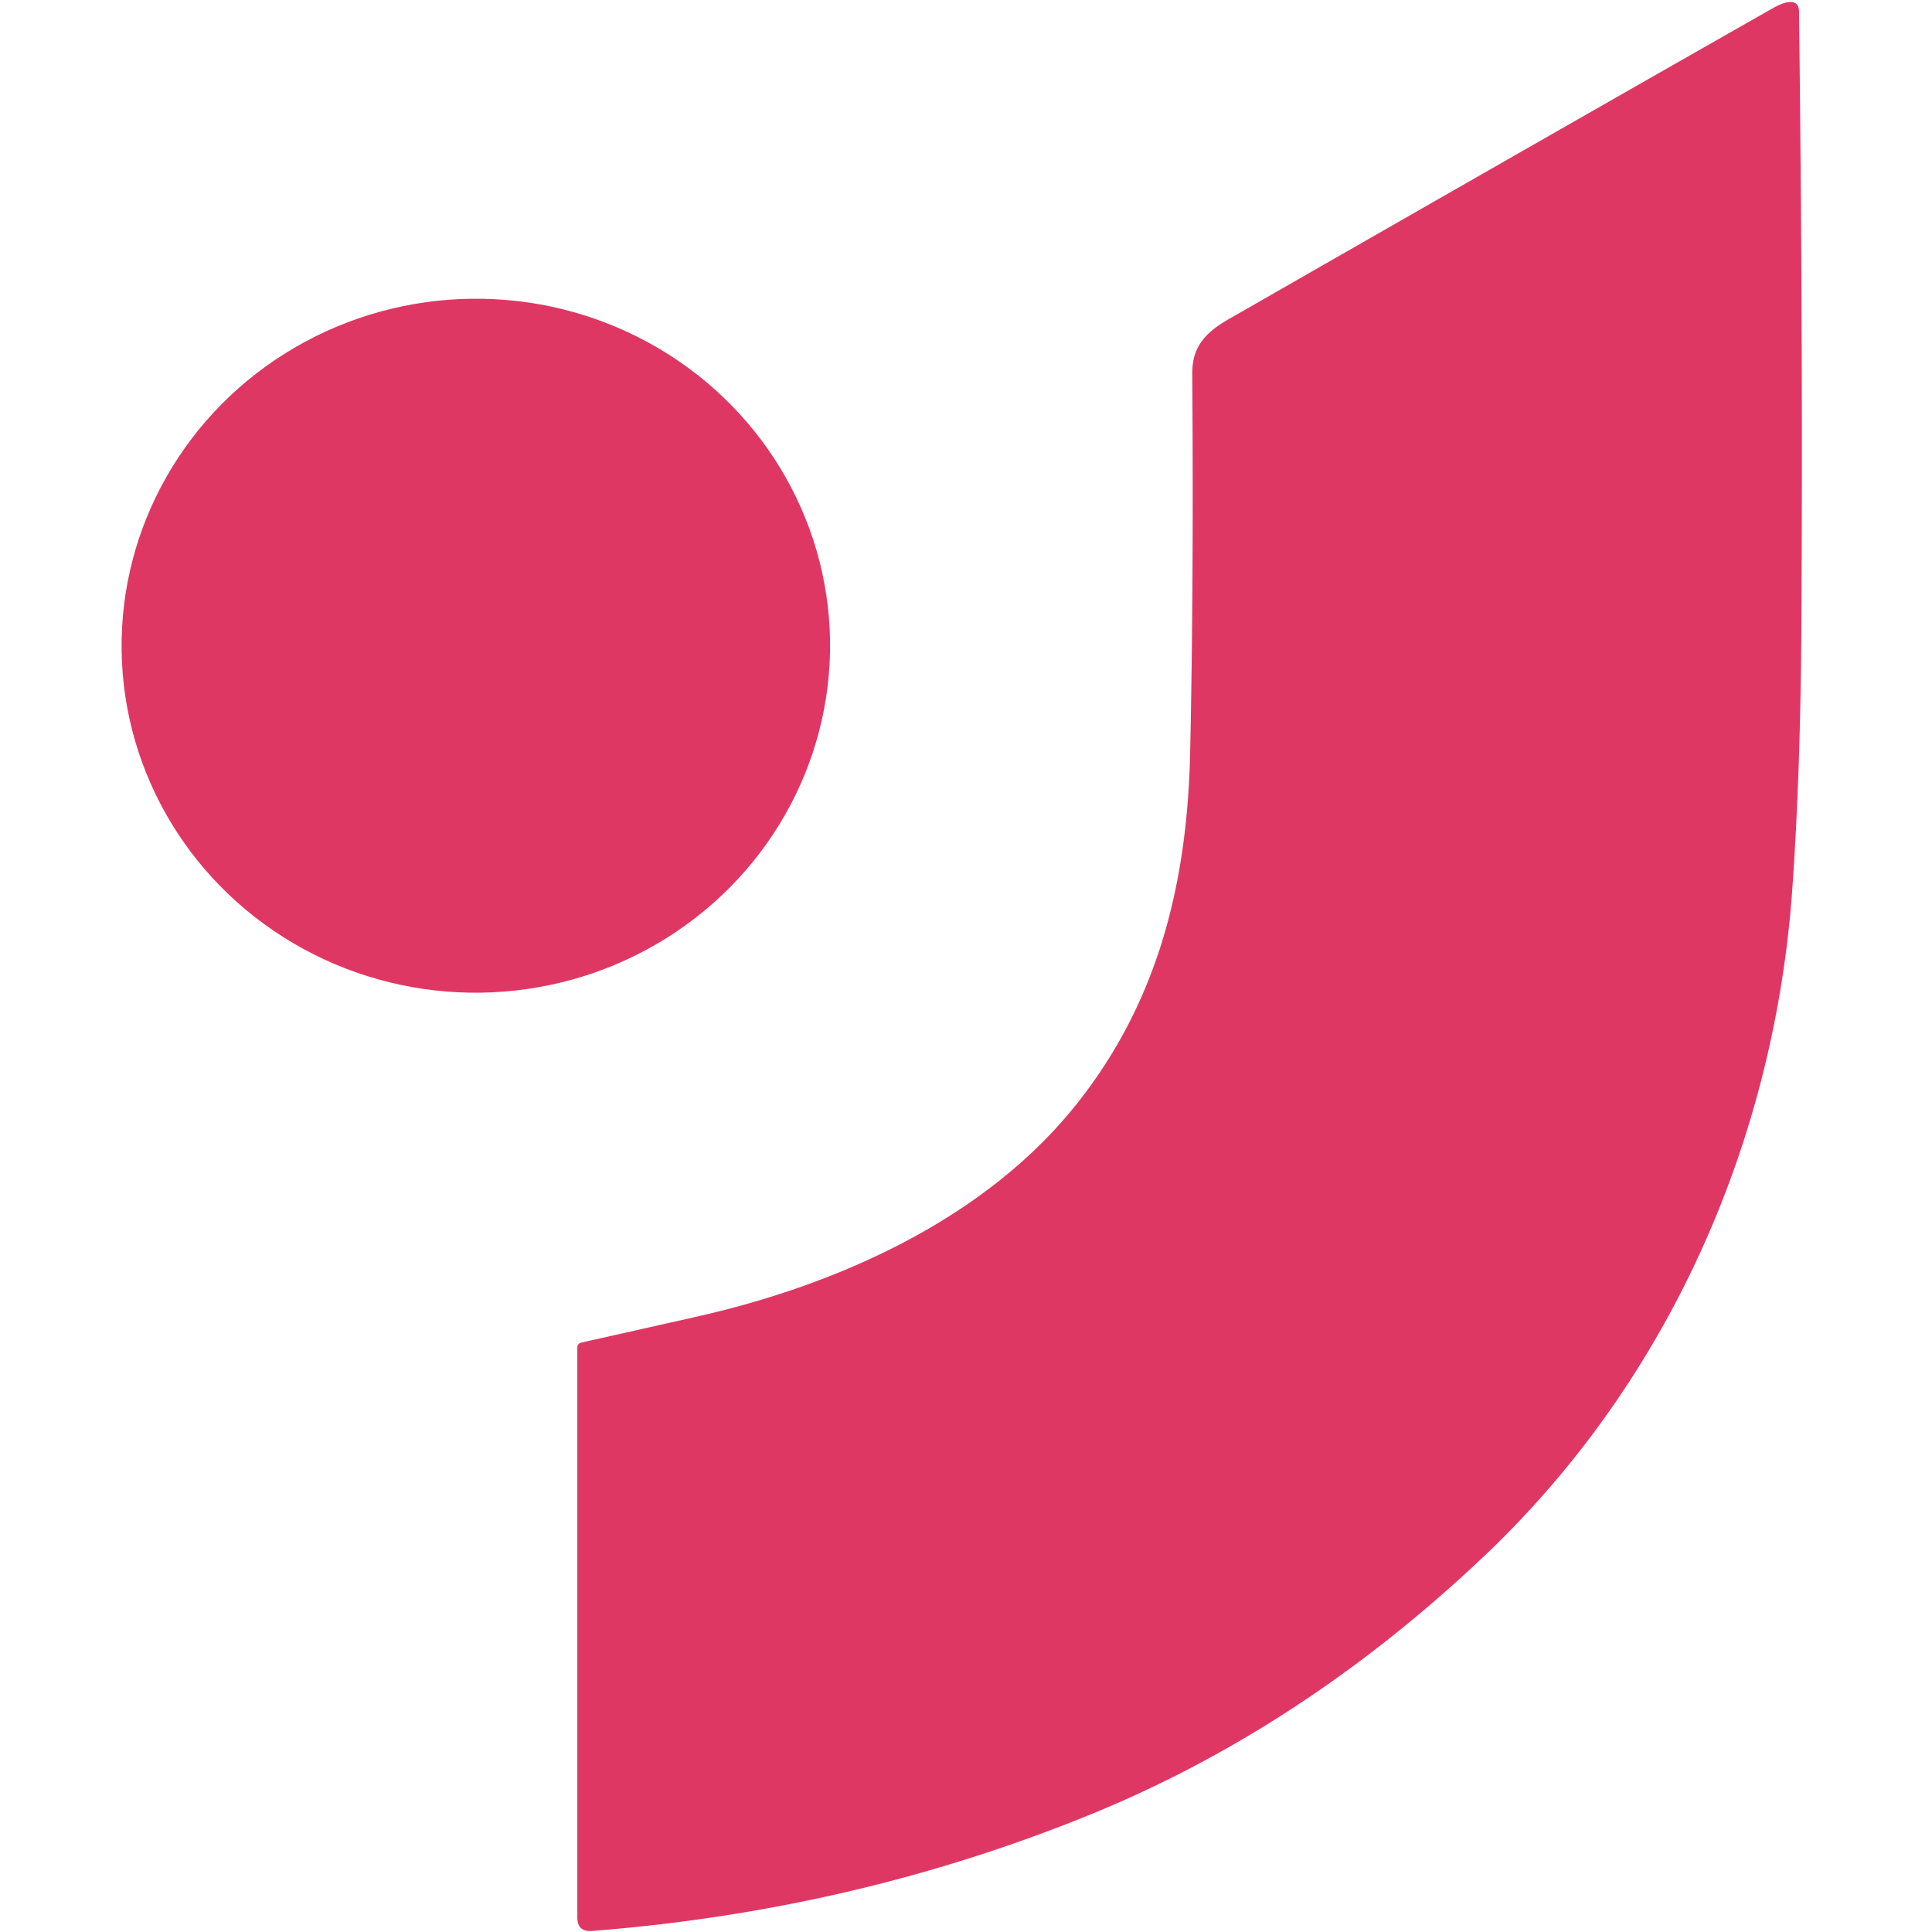
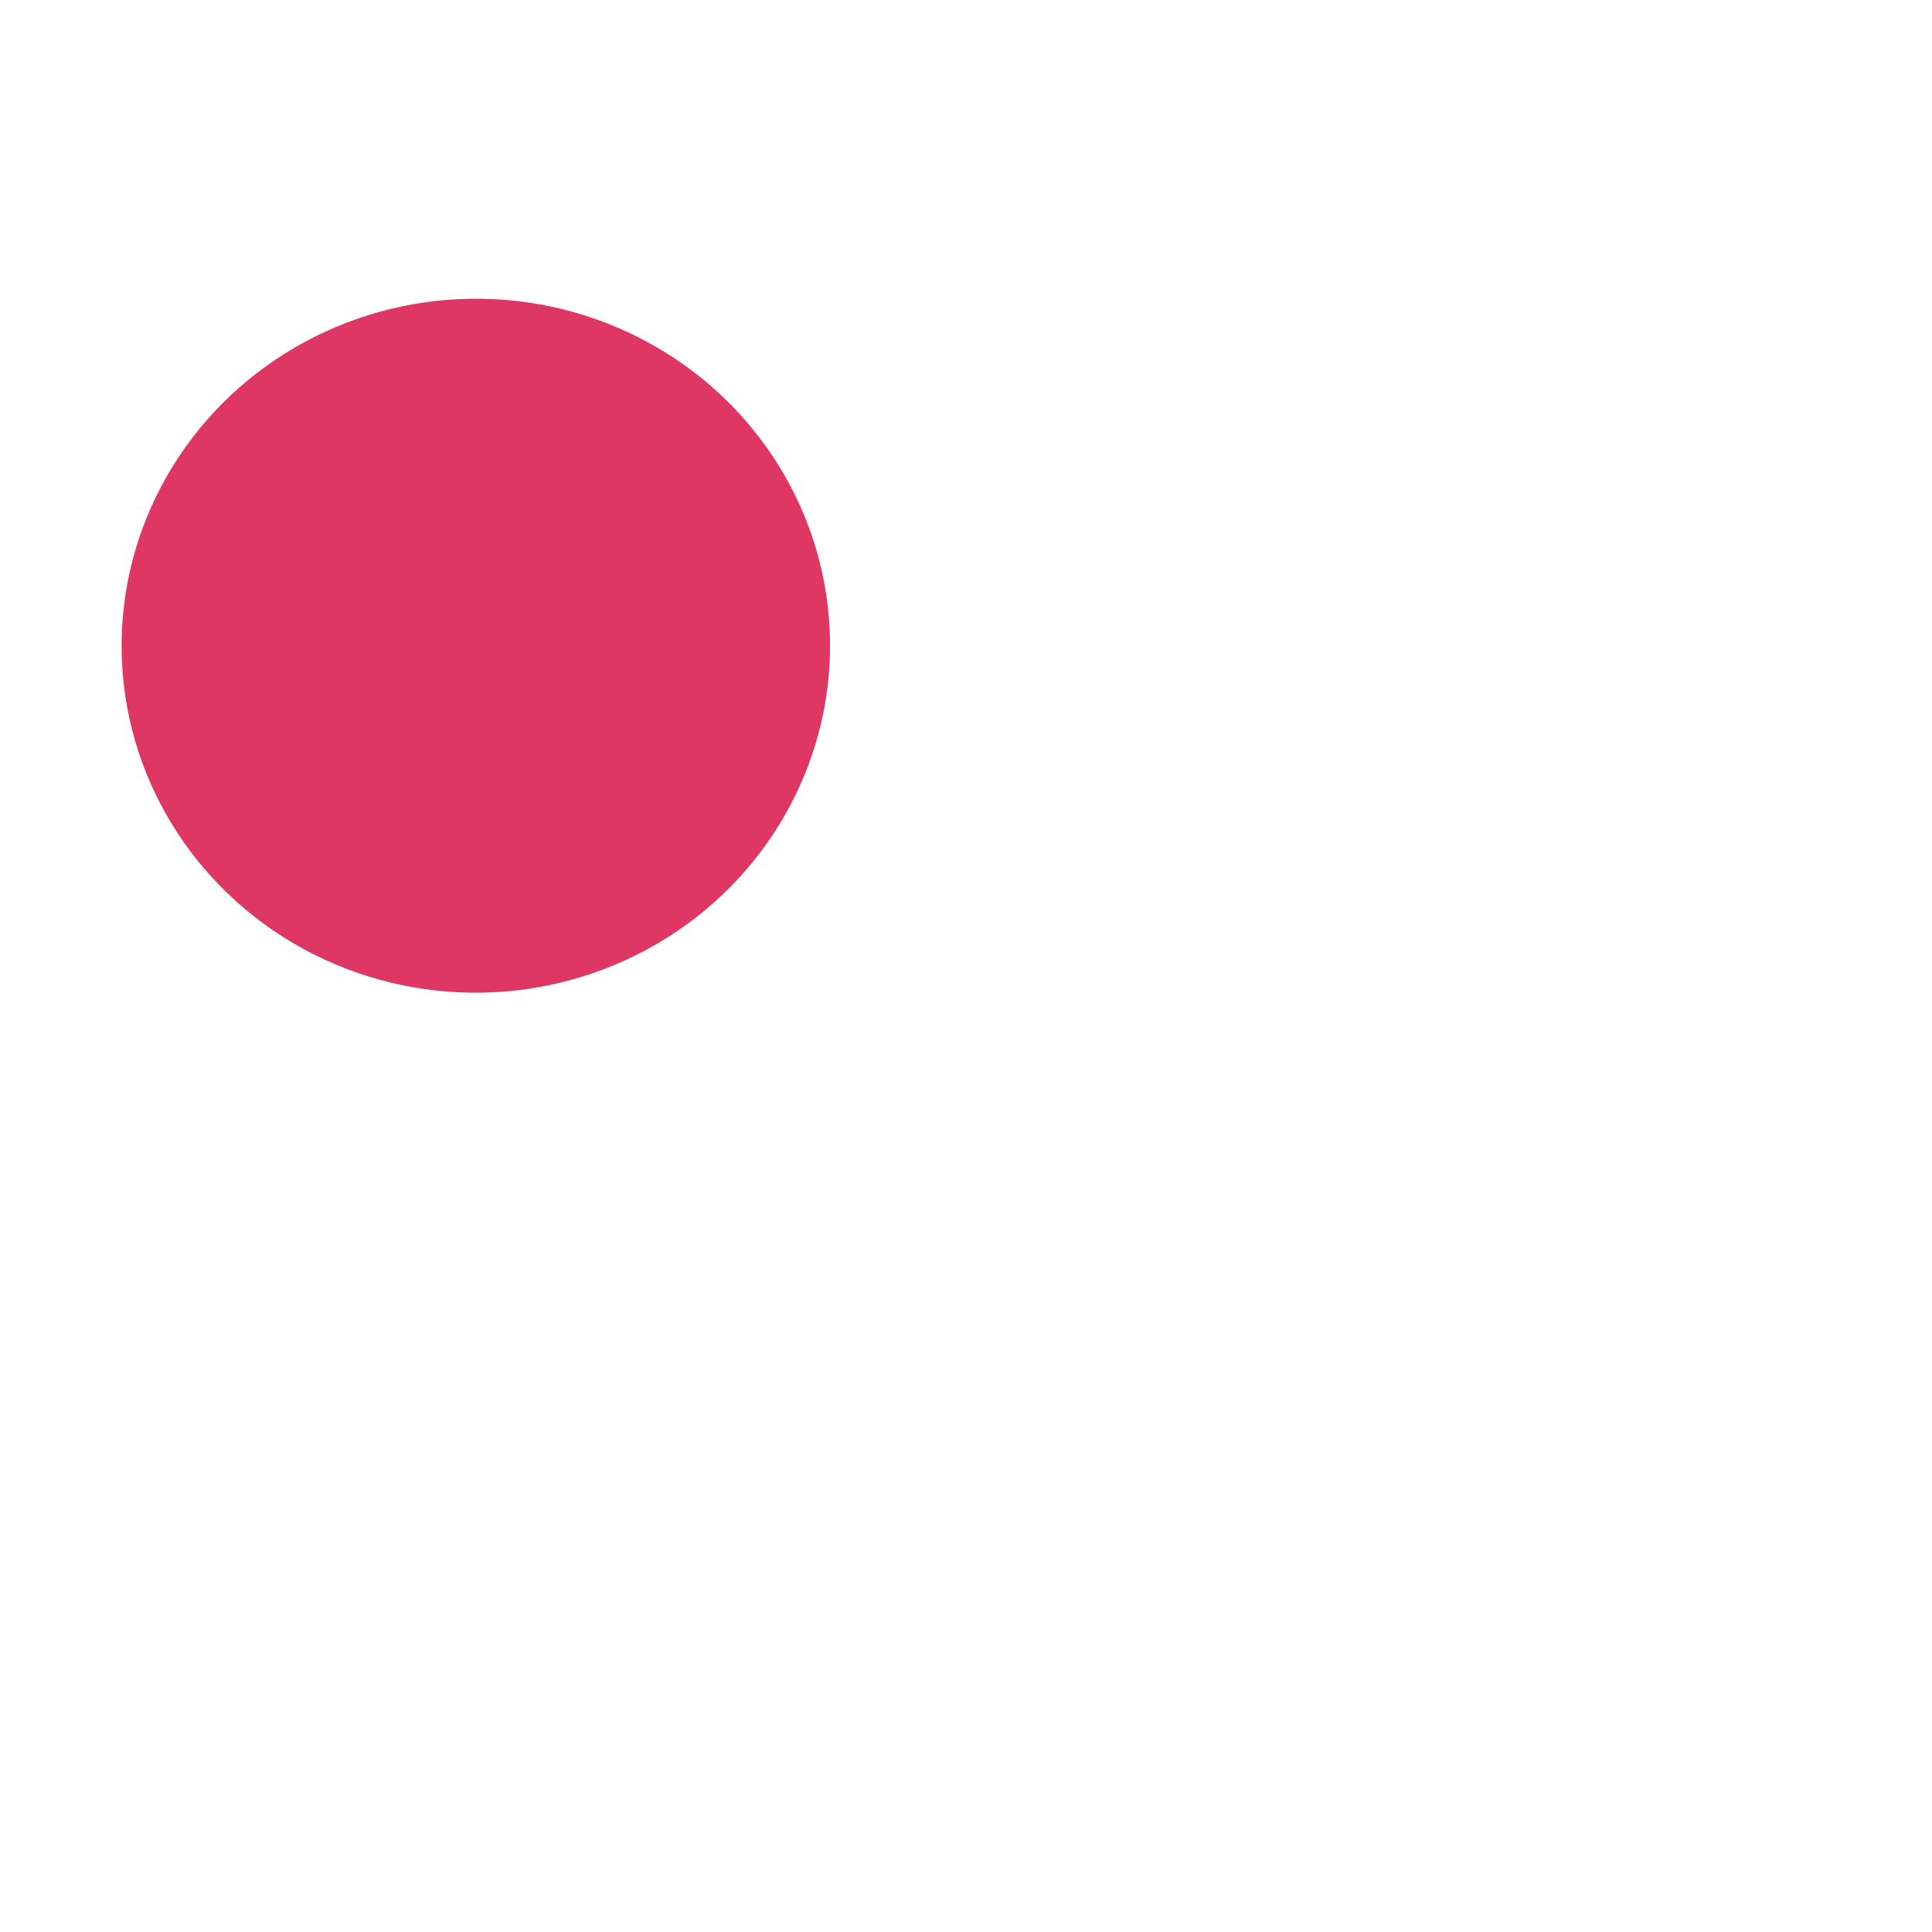
<svg xmlns="http://www.w3.org/2000/svg" version="1.1" viewBox="0.00 0.00 256.00 256.00">
-   <path fill="#df3763" d="   M 237.49 117.80   C 235.12 151.31 221.02 183.12 196.61 206.24   Q 172.52 229.05 144.27 240.52   Q 113.14 253.16 78.45 255.86   Q 76.50 256.01 76.50 254.06   L 76.50 178.55   A 0.67 0.66 84.1 0 1 77.02 177.90   Q 84.56 176.21 92.25 174.48   C 110.90 170.29 130.49 161.59 142.66 146.29   C 153.39 132.81 157.31 117.20 157.70 99.77   Q 158.18 77.72 157.98 49.53   C 157.95 45.96 159.71 44.06 162.86 42.26   Q 211.93 14.14 234.87 1.11   Q 236.19 0.36 237.02 0.28   Q 238.36 0.15 238.38 1.50   Q 238.92 45.58 238.69 83.29   Q 238.57 102.51 237.49 117.80   Z" />
  <ellipse fill="#df3763" cx="0.00" cy="0.00" transform="translate(63.05,85.56) rotate(-0.8)" rx="46.94" ry="45.98" />
</svg>